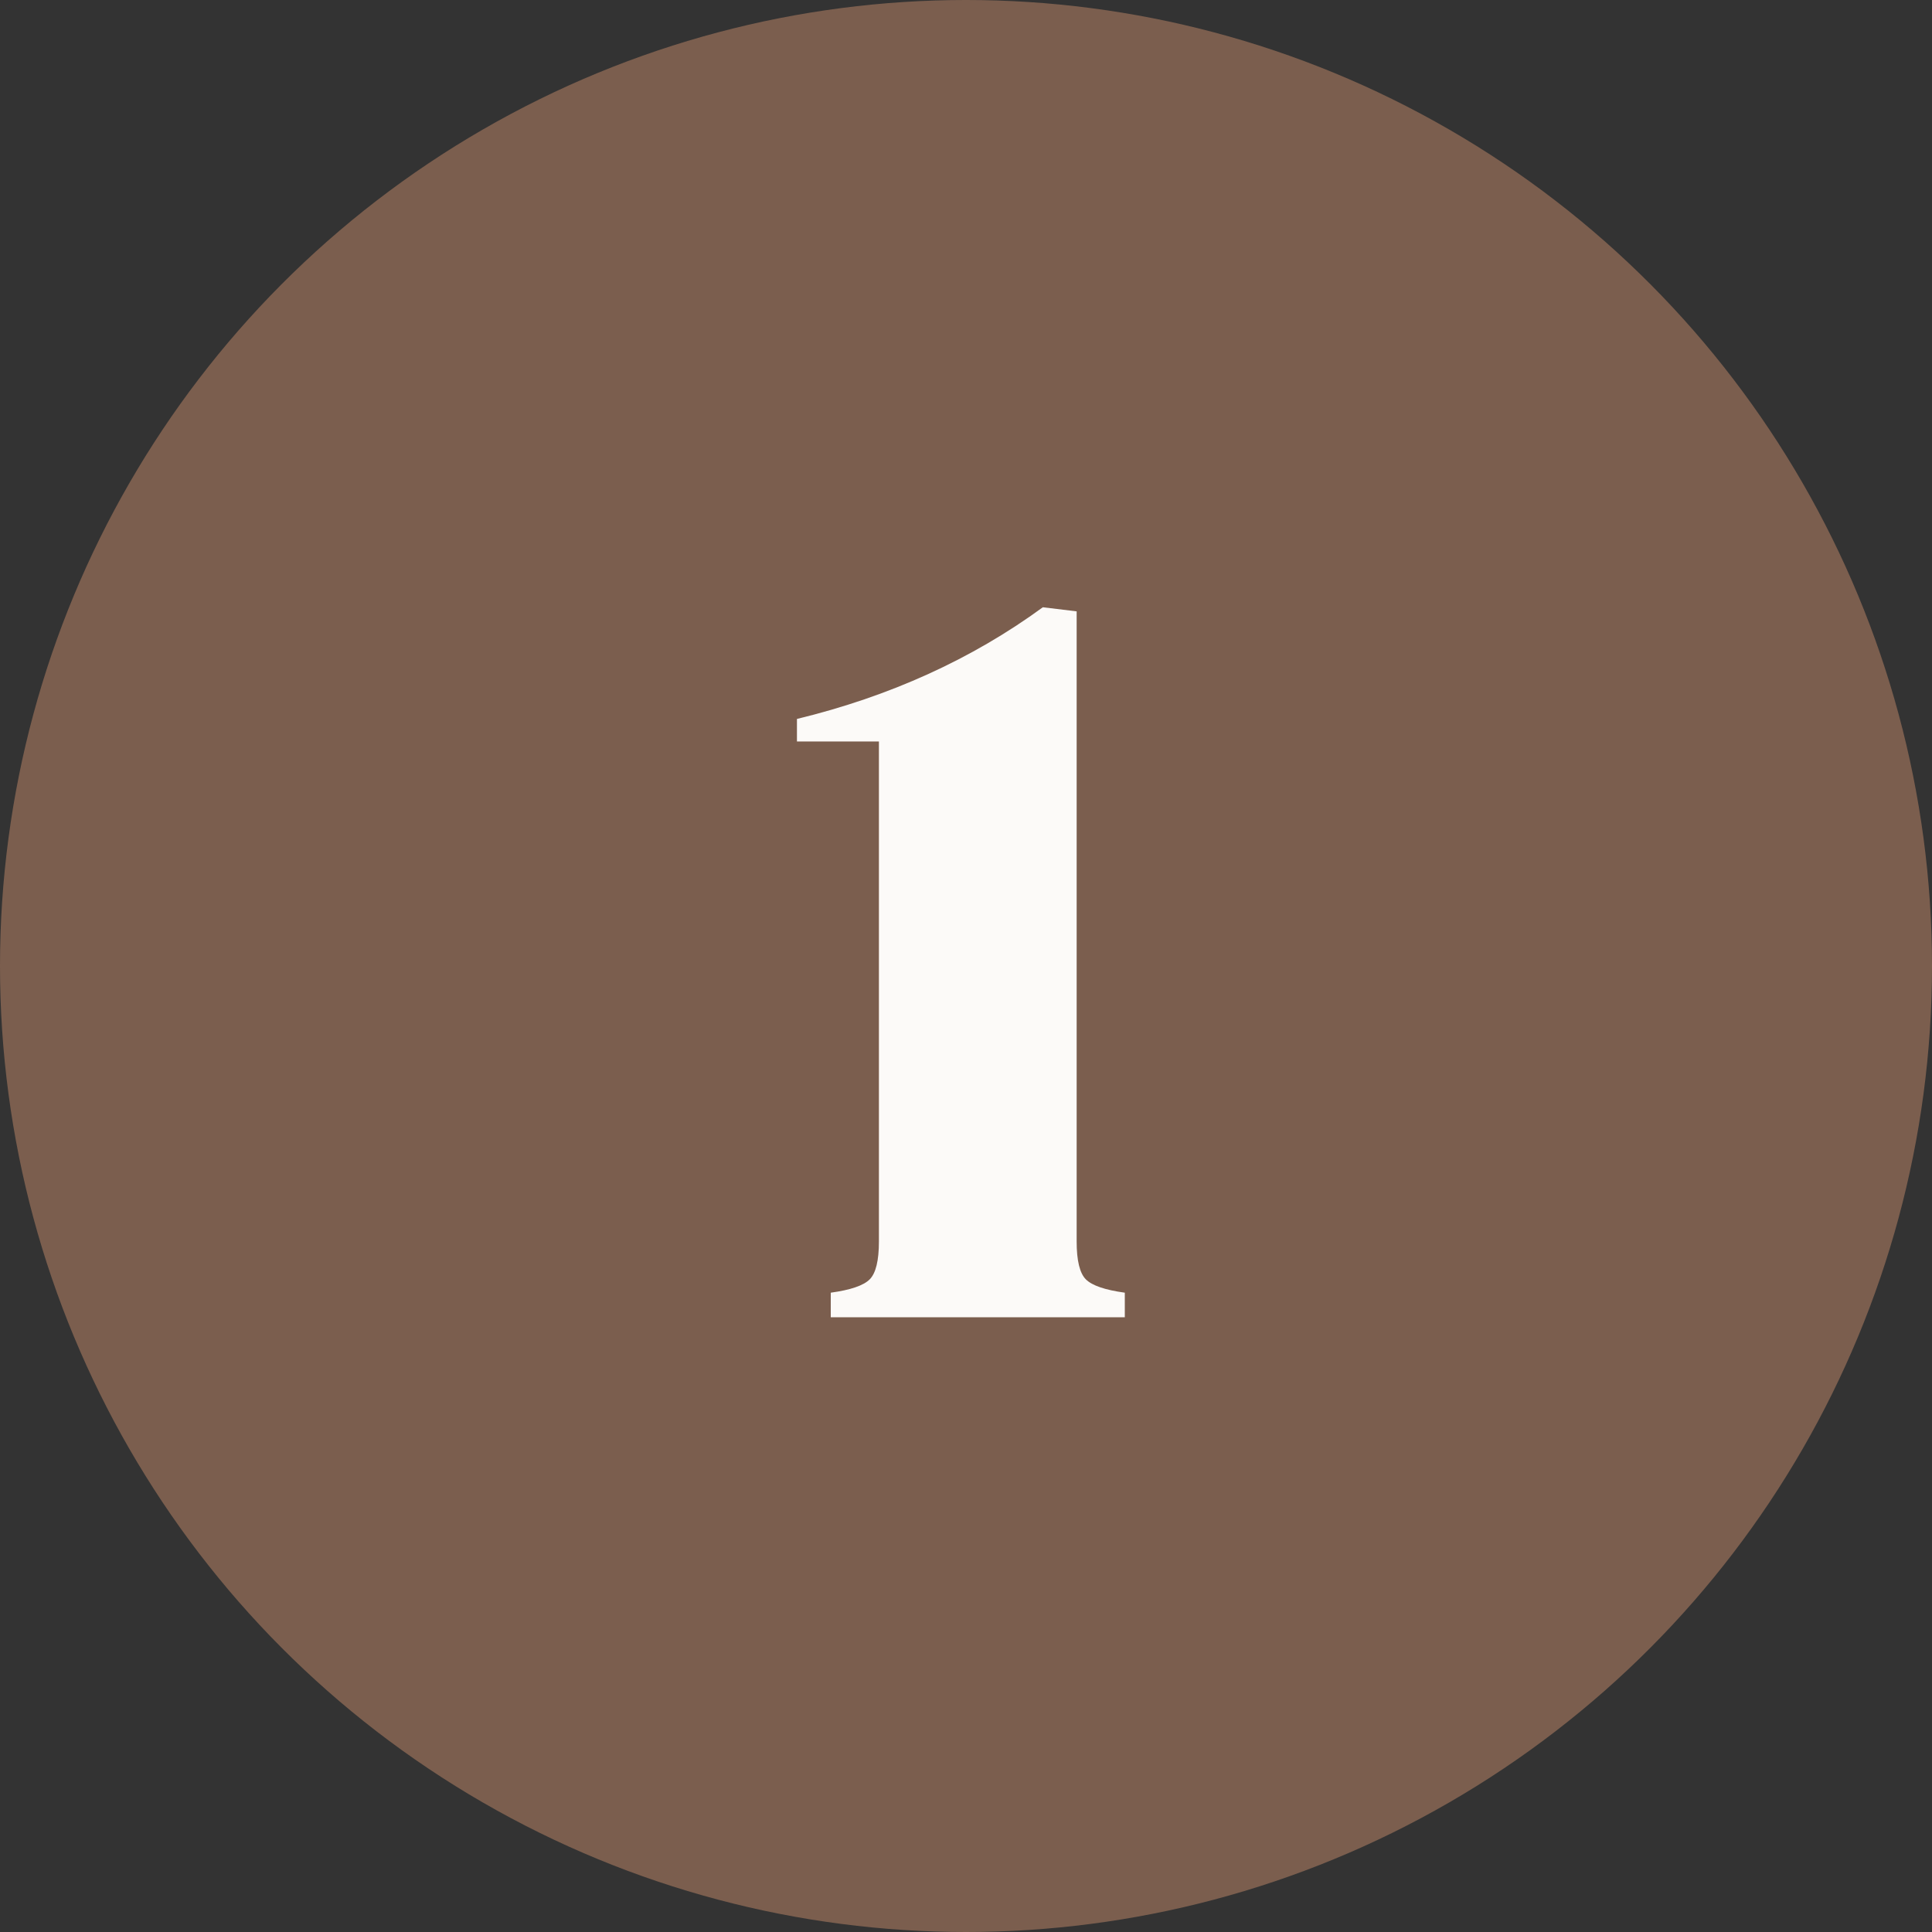
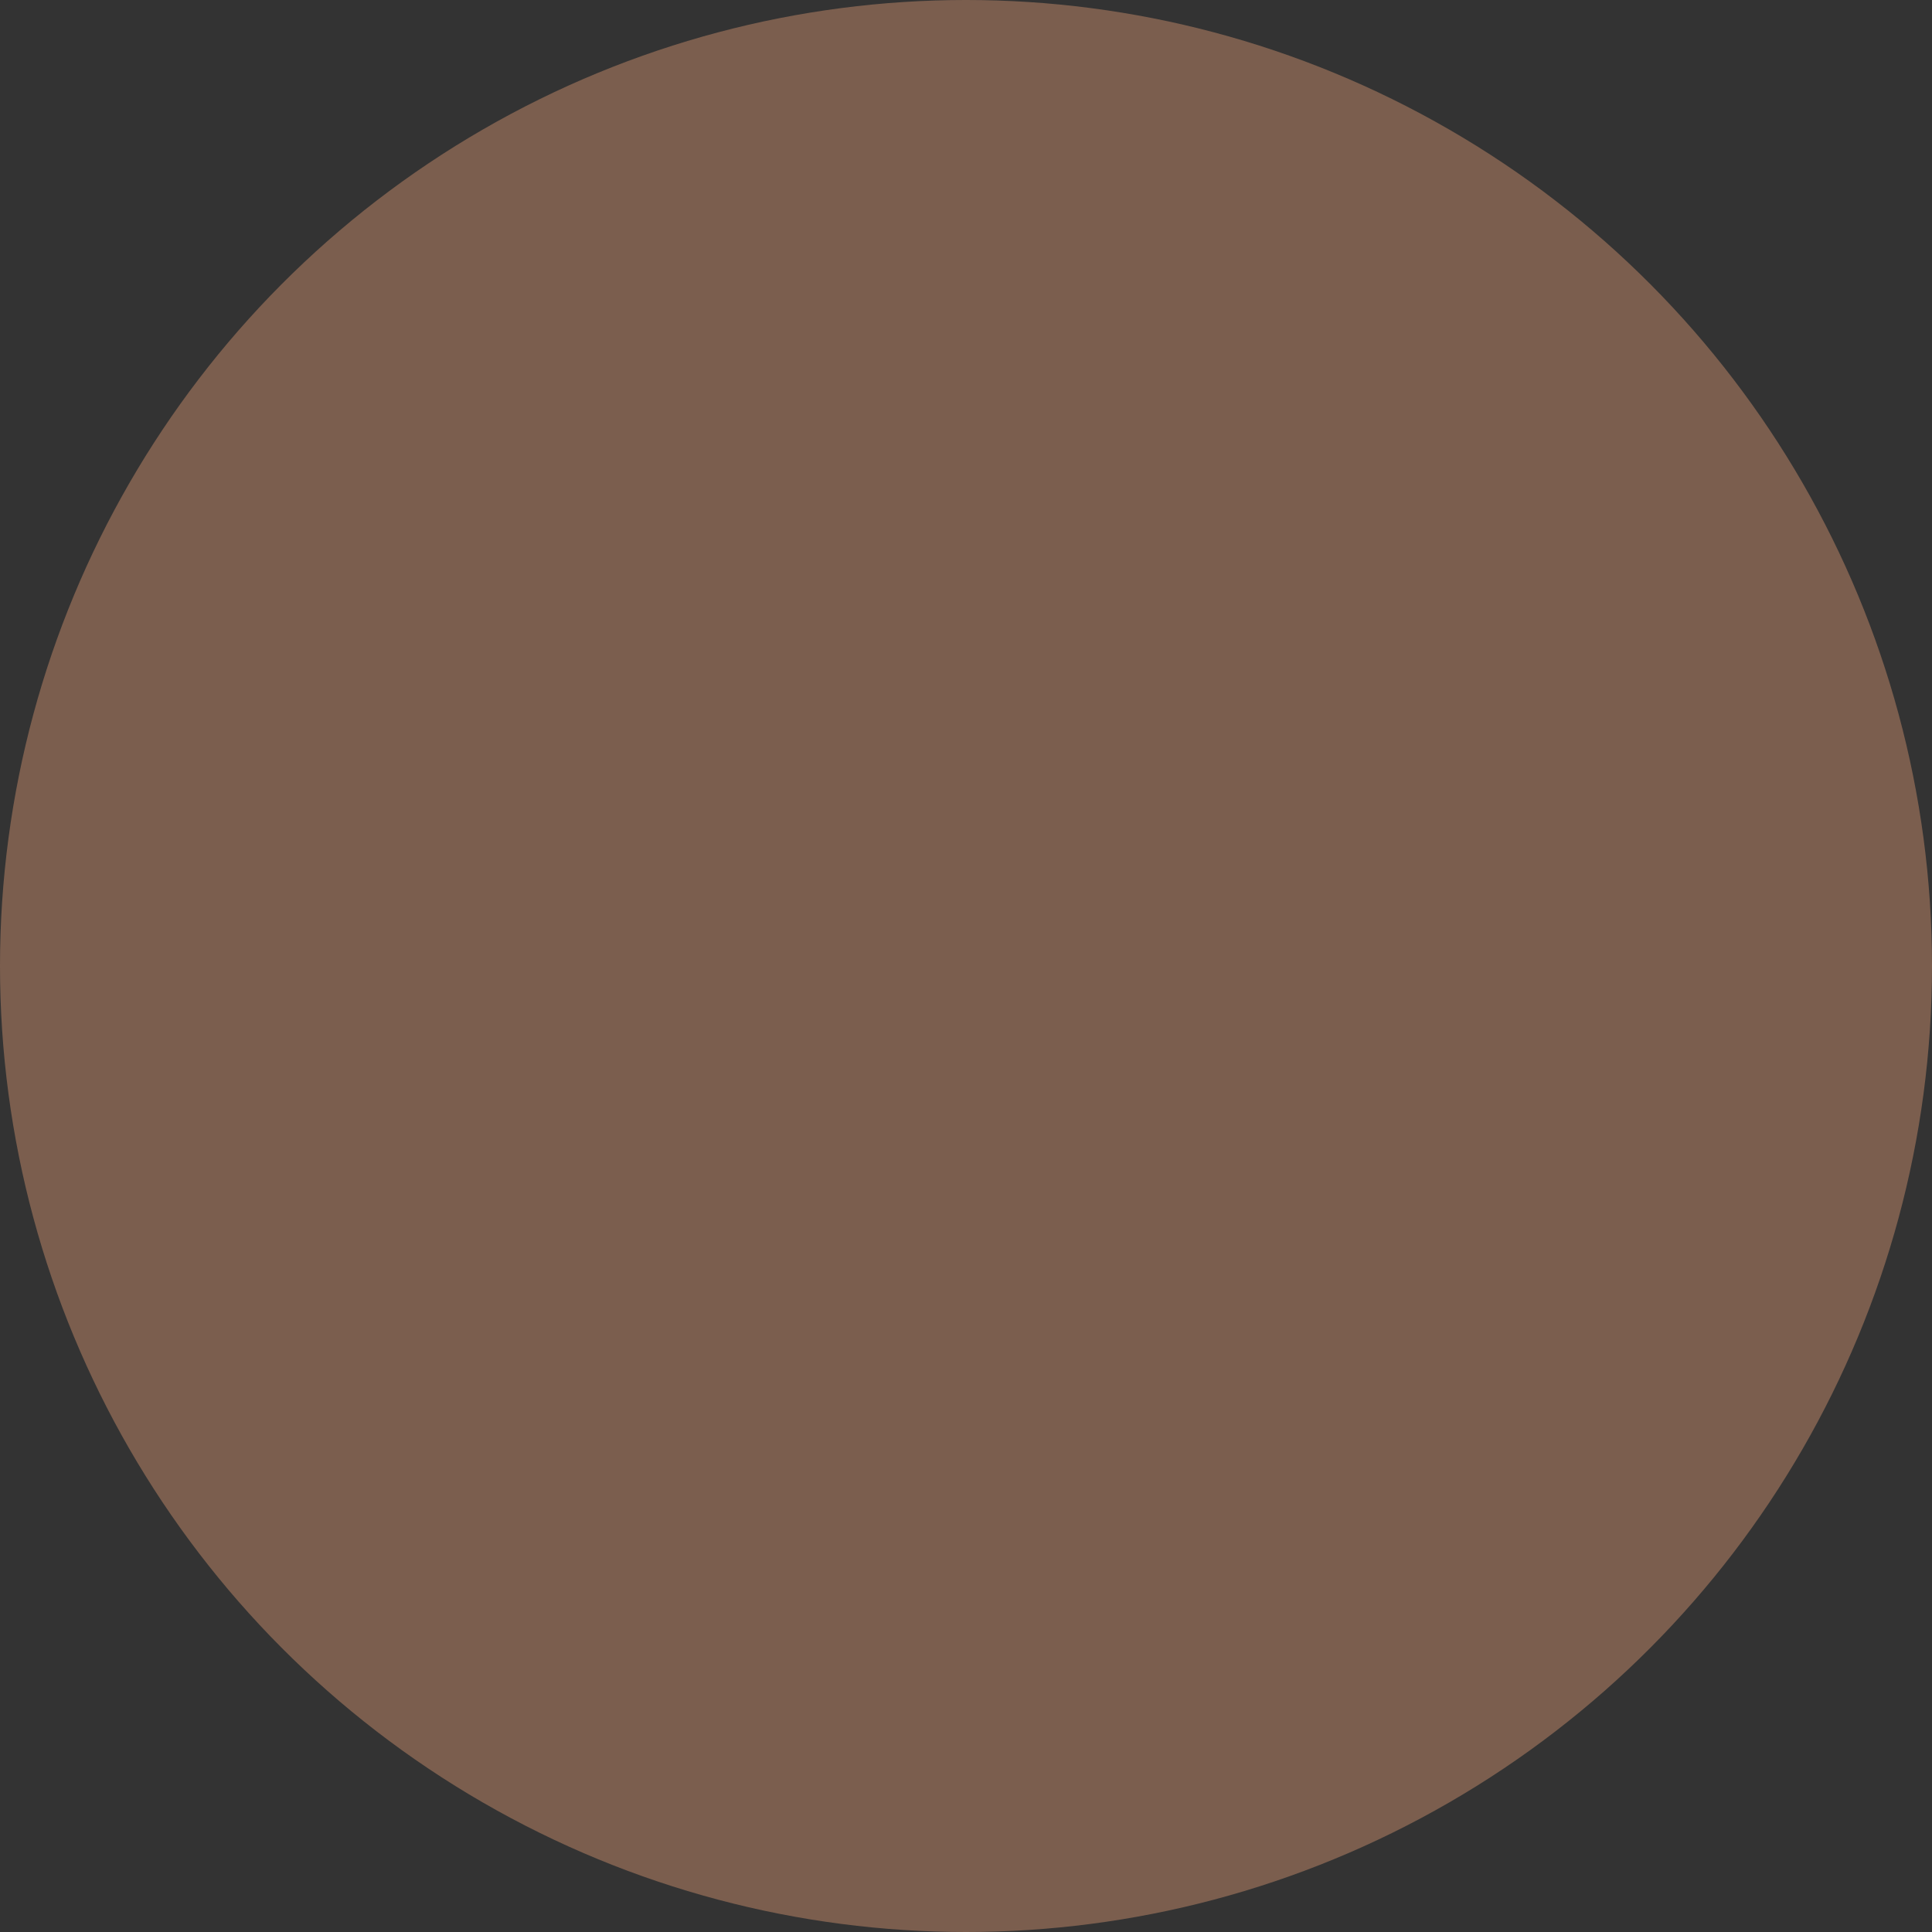
<svg xmlns="http://www.w3.org/2000/svg" width="66" height="66" viewBox="0 0 66 66" fill="none">
  <rect x="0" y="0" width="66" height="66" fill="#333333" stroke="none" />
  <circle cx="33" cy="33" r="33" fill="#7B5E4E" />
-   <path d="M28.38 45V44.16C29.057 44.067 29.5 43.915 29.71 43.705C29.92 43.495 30.025 43.063 30.025 42.41V25.33H27.225V24.56C30.398 23.79 33.198 22.518 35.625 20.745L36.78 20.885V42.41C36.78 43.063 36.885 43.495 37.095 43.705C37.305 43.915 37.748 44.067 38.425 44.16V45H28.38Z" fill="#FCFAF8" />
</svg>